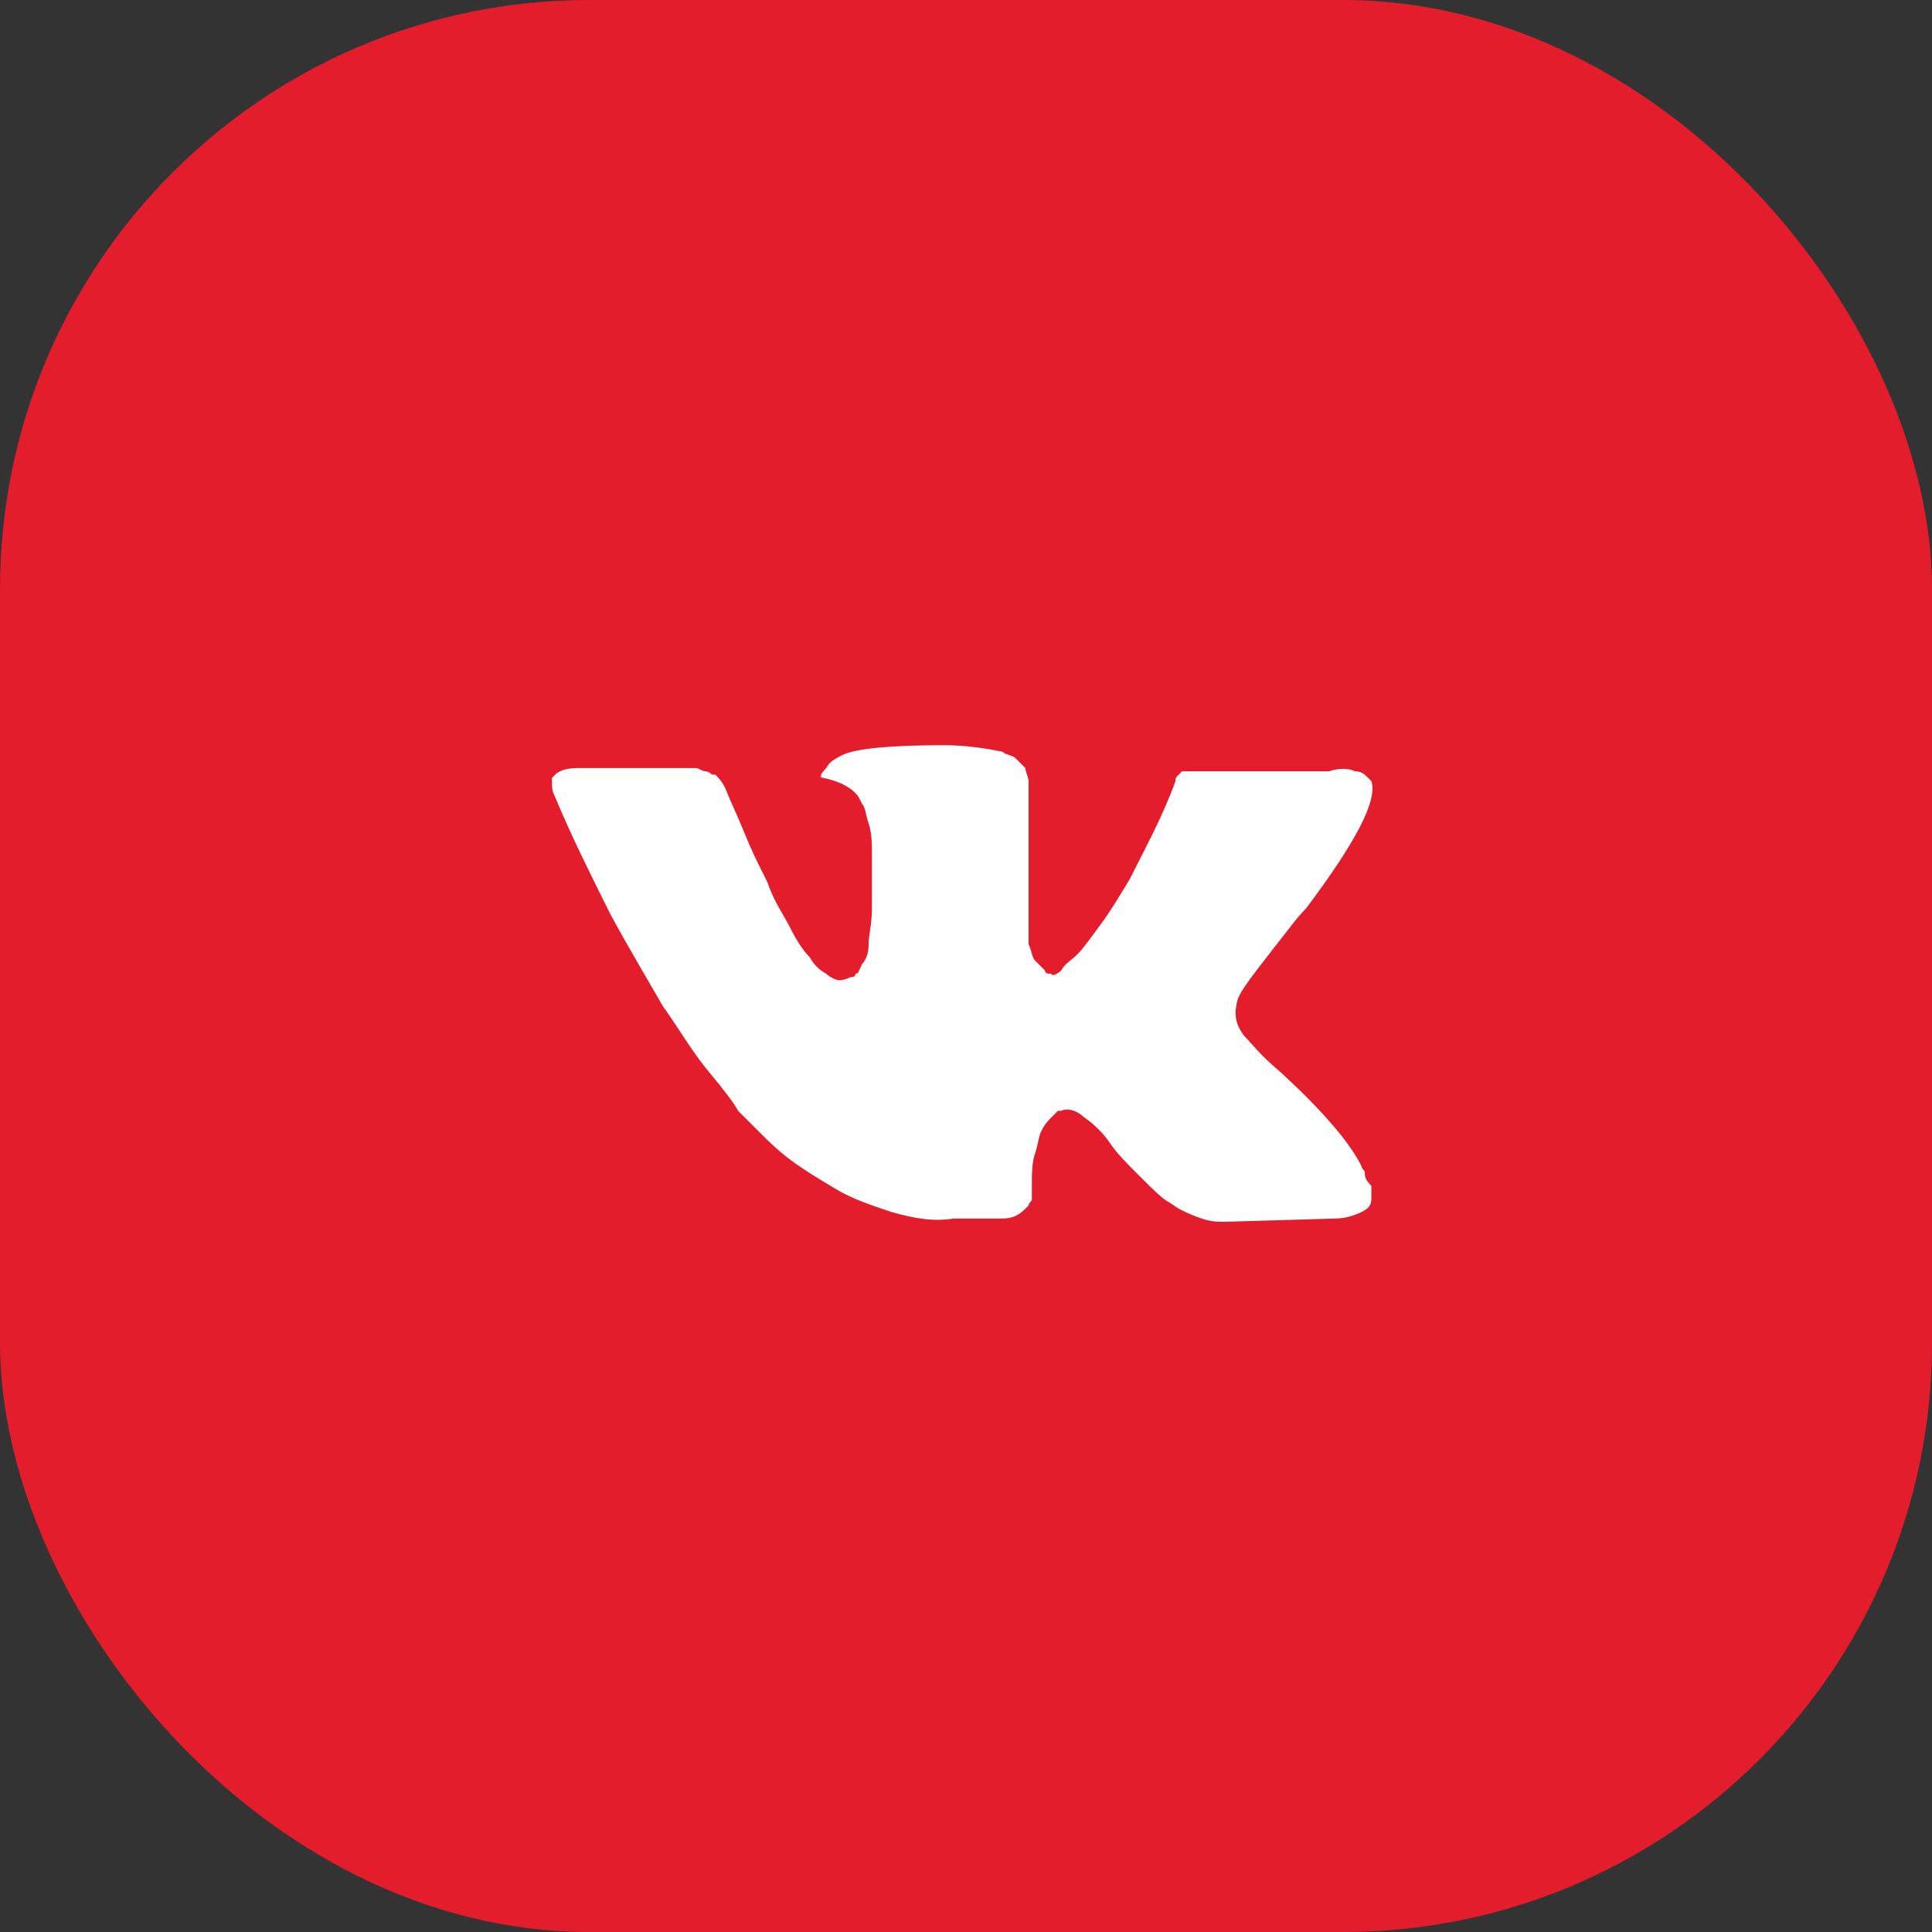
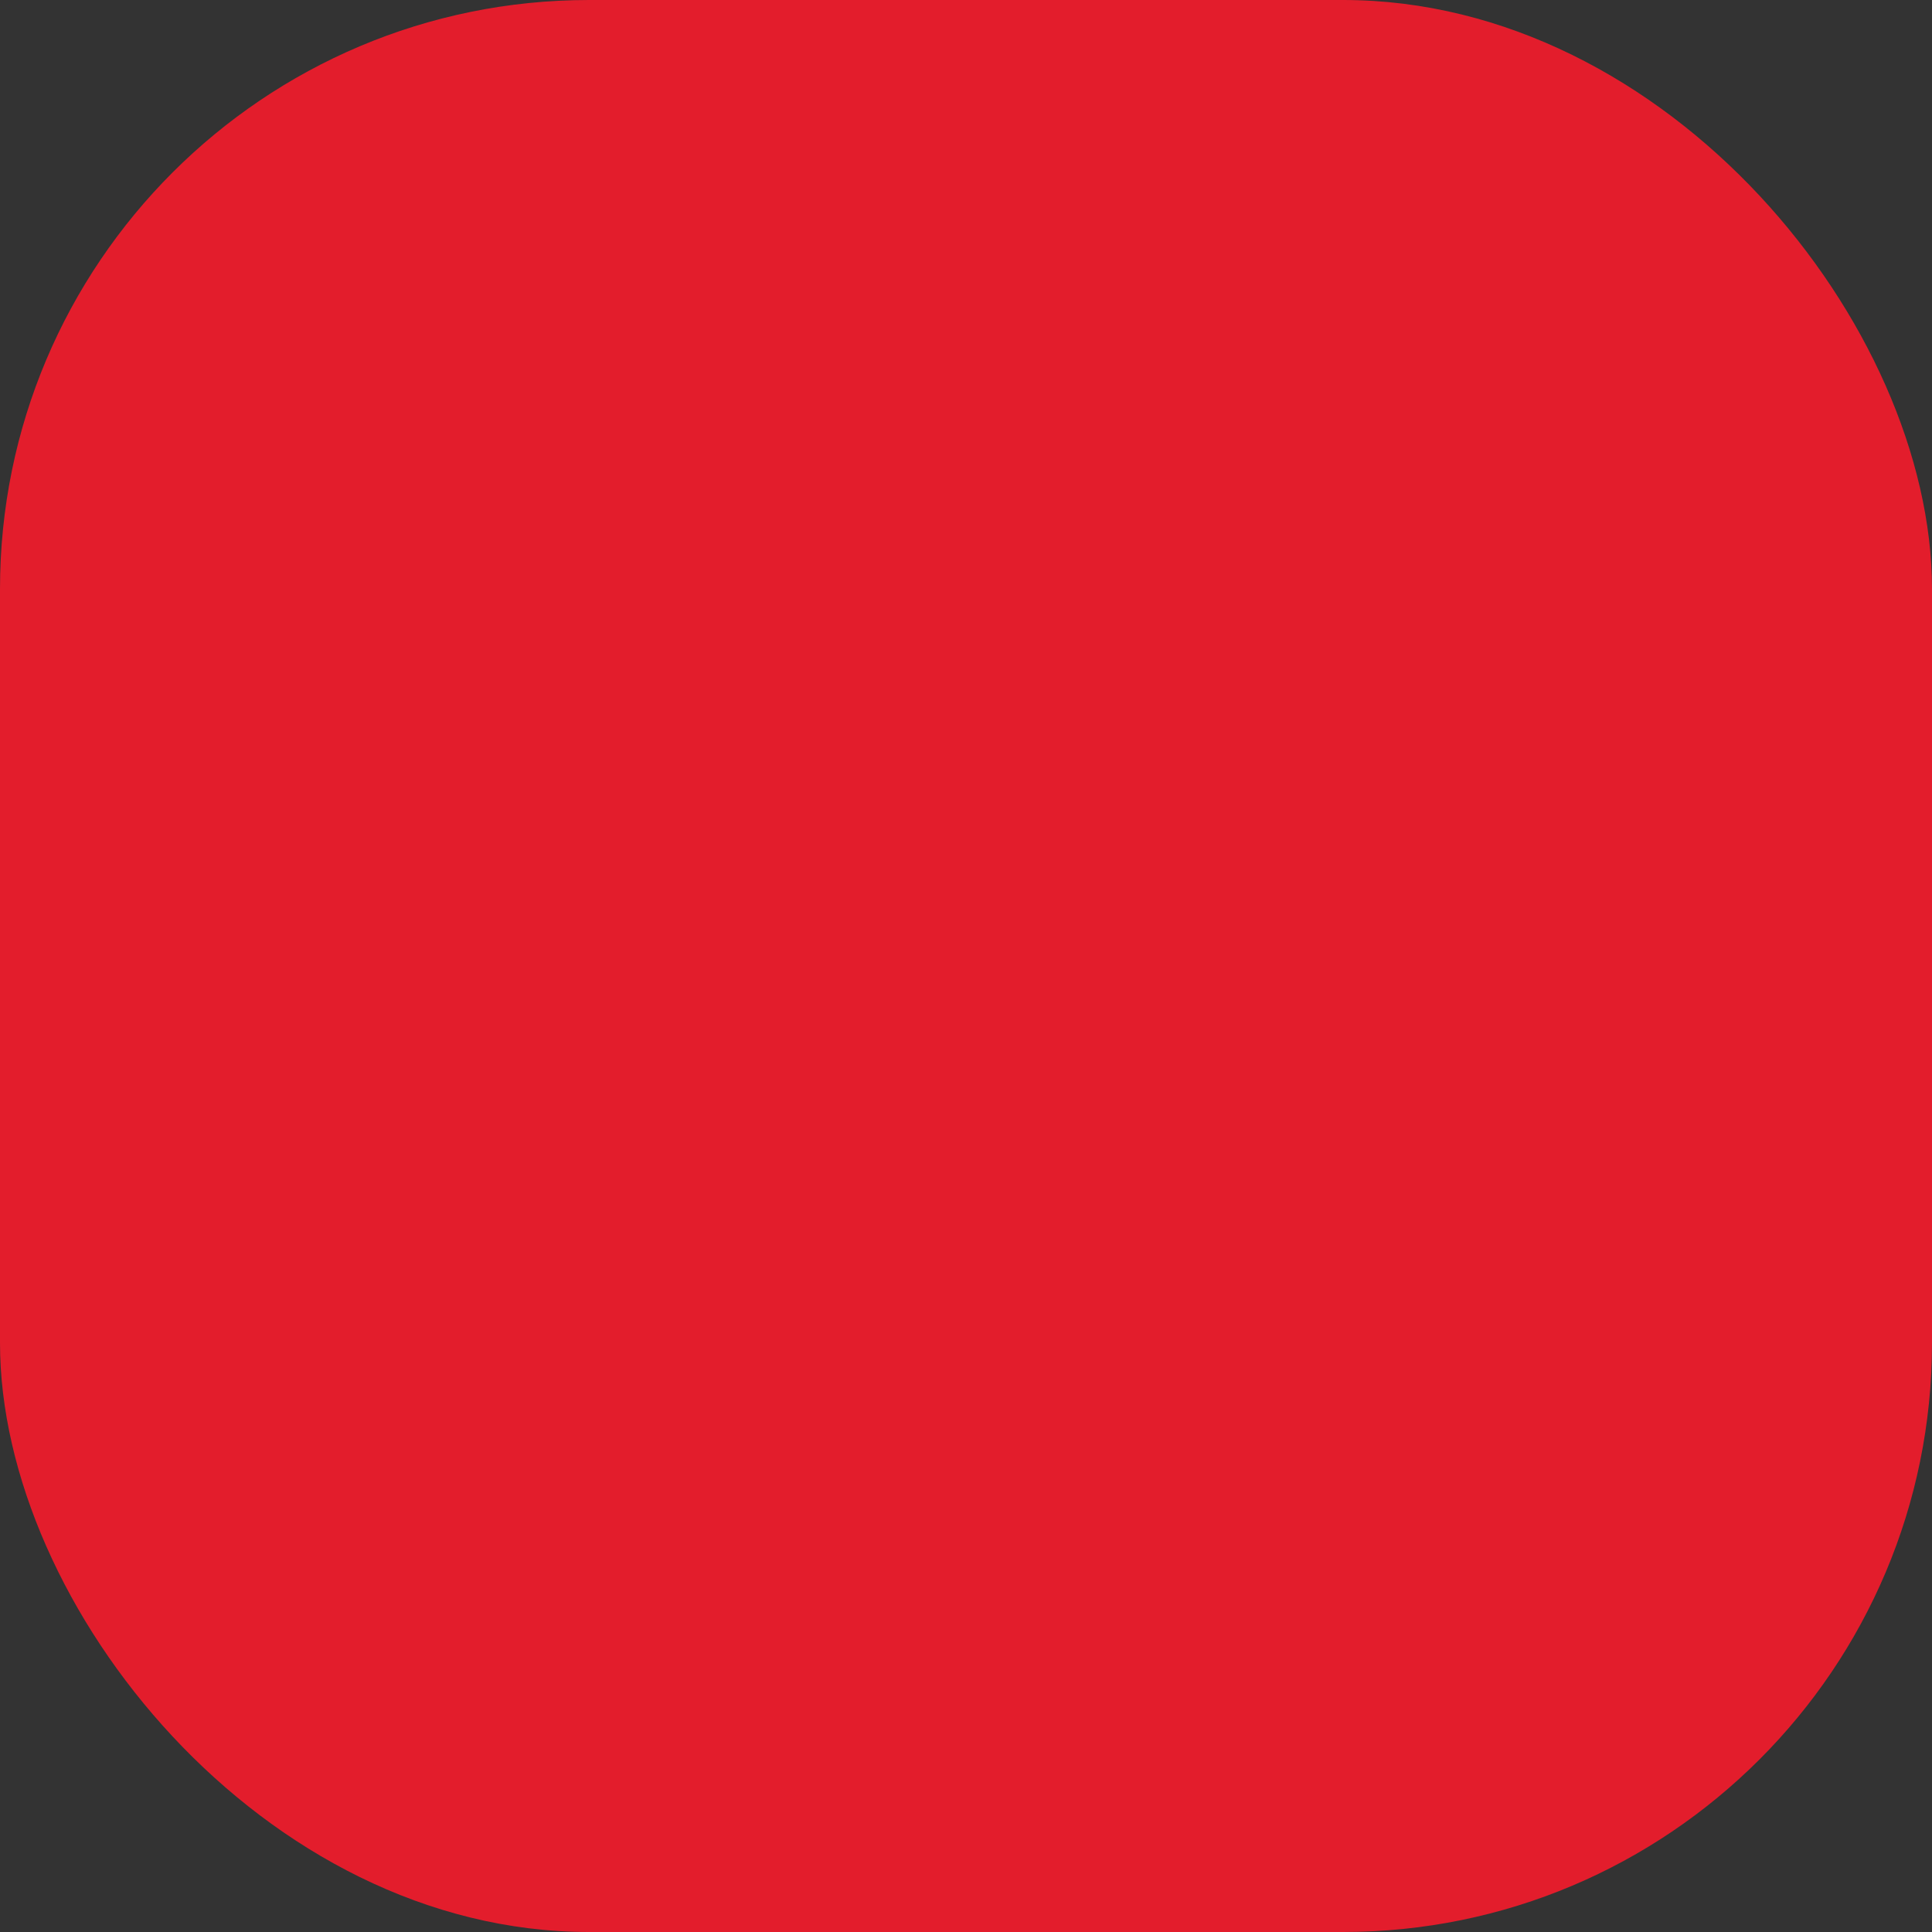
<svg xmlns="http://www.w3.org/2000/svg" width="164" height="164" viewBox="0 0 164 164" fill="none">
  <rect x="0" y="0" width="164" height="164" fill="#333333" stroke="none" />
  <rect width="164" height="164" rx="50" fill="#E31D2C" />
-   <path d="M115.856 99.557C115.856 99.28 115.579 99.28 115.579 99.003C114.47 96.786 111.976 94.015 108.651 90.967C106.988 89.582 106.157 88.473 105.603 87.919C104.772 86.81 104.772 85.979 105.049 84.871C105.326 84.039 106.434 82.654 108.374 80.16C109.482 78.775 110.037 77.943 110.868 77.112C115.024 71.57 116.964 67.968 116.41 66.305L116.133 66.028C115.856 65.751 115.579 65.474 115.024 65.474C114.47 65.197 113.639 65.197 112.808 65.474H102.278C102.001 65.474 102.001 65.474 101.446 65.474C101.169 65.474 100.892 65.474 100.892 65.474H100.615H100.338L100.061 65.751C99.784 66.028 99.784 66.028 99.784 66.305C98.675 69.353 97.29 71.847 95.904 74.618C95.073 76.004 94.242 77.389 93.41 78.497C92.579 79.606 92.025 80.437 91.471 80.991C90.916 81.546 90.362 81.823 90.085 82.377C89.808 82.654 89.254 82.931 89.254 82.654C88.977 82.654 88.7 82.654 88.7 82.377C88.423 82.1 88.145 81.823 87.868 81.546C87.591 81.268 87.591 80.714 87.314 80.16C87.314 79.606 87.314 79.052 87.314 78.775C87.314 78.497 87.314 77.666 87.314 77.112C87.314 76.281 87.314 75.726 87.314 75.449C87.314 74.618 87.314 73.51 87.314 72.401C87.314 71.293 87.314 70.462 87.314 69.907C87.314 69.353 87.314 68.522 87.314 67.968C87.314 67.136 87.314 66.582 87.314 66.305C87.314 66.028 87.037 65.474 87.037 65.197C86.76 64.919 86.483 64.642 86.206 64.365C85.929 64.088 85.374 64.088 85.097 63.811C83.712 63.534 82.049 63.257 80.11 63.257C75.676 63.257 72.628 63.534 71.519 64.088C70.965 64.365 70.411 64.642 70.134 65.197C69.58 65.751 69.58 66.028 69.857 66.028C71.242 66.305 72.351 66.859 72.905 67.69L73.182 68.245C73.459 68.522 73.459 69.076 73.736 69.907C74.013 70.739 74.013 71.57 74.013 72.678C74.013 74.341 74.013 76.004 74.013 77.112C74.013 78.497 73.736 79.329 73.736 80.16C73.736 80.991 73.459 81.546 73.182 81.823C72.905 82.377 72.905 82.654 72.628 82.654C72.628 82.654 72.628 82.931 72.351 82.931C72.074 82.931 71.797 83.208 71.242 83.208C70.965 83.208 70.411 82.931 70.134 82.654C69.58 82.377 69.026 81.823 68.749 81.268C68.194 80.714 67.64 79.883 67.086 78.775C66.532 77.666 65.7 76.558 65.146 74.895L64.592 73.787C64.315 73.233 63.761 72.124 63.206 70.739C62.652 69.353 62.098 68.245 61.544 66.859C61.267 66.305 60.99 66.028 60.712 65.751H60.435C60.435 65.751 60.158 65.474 59.881 65.474C59.604 65.474 59.327 65.197 59.05 65.197H49.074C47.966 65.197 47.412 65.474 47.135 65.751L46.857 66.028C46.857 66.028 46.857 66.305 46.857 66.582C46.857 66.859 46.857 67.136 47.135 67.69C48.52 71.016 50.183 74.341 51.845 77.666C53.508 80.714 55.17 83.485 56.279 85.425C57.664 87.365 58.773 89.304 60.158 90.967C61.544 92.63 62.375 93.738 62.652 94.292C63.206 94.846 63.483 95.124 63.761 95.401L64.592 96.232C65.146 96.786 65.977 97.617 67.086 98.449C68.194 99.28 69.58 100.111 70.965 100.943C72.351 101.774 74.013 102.328 75.676 102.882C77.616 103.437 79.278 103.714 80.941 103.437H85.097C85.929 103.437 86.483 103.159 87.037 102.605L87.314 102.328C87.314 102.051 87.591 102.051 87.591 101.774C87.591 101.497 87.591 101.22 87.591 100.666C87.591 99.557 87.591 98.726 87.868 97.894C88.145 97.063 88.146 96.509 88.423 95.955C88.7 95.401 88.977 95.124 89.254 94.846C89.531 94.569 89.808 94.292 89.808 94.292H90.085C90.639 94.015 91.471 94.292 92.025 94.846C92.856 95.401 93.688 96.232 94.242 97.063C94.796 97.894 95.627 98.726 96.736 99.834C97.844 100.943 98.675 101.774 99.23 102.051L100.061 102.605C100.615 102.882 101.169 103.159 102.001 103.437C102.832 103.714 103.386 103.714 103.94 103.714L113.362 103.437C114.193 103.437 115.024 103.159 115.579 102.882C116.133 102.605 116.41 102.328 116.41 101.774C116.41 101.497 116.41 100.943 116.41 100.666C115.856 100.111 115.856 99.834 115.856 99.557Z" fill="white" />
</svg>